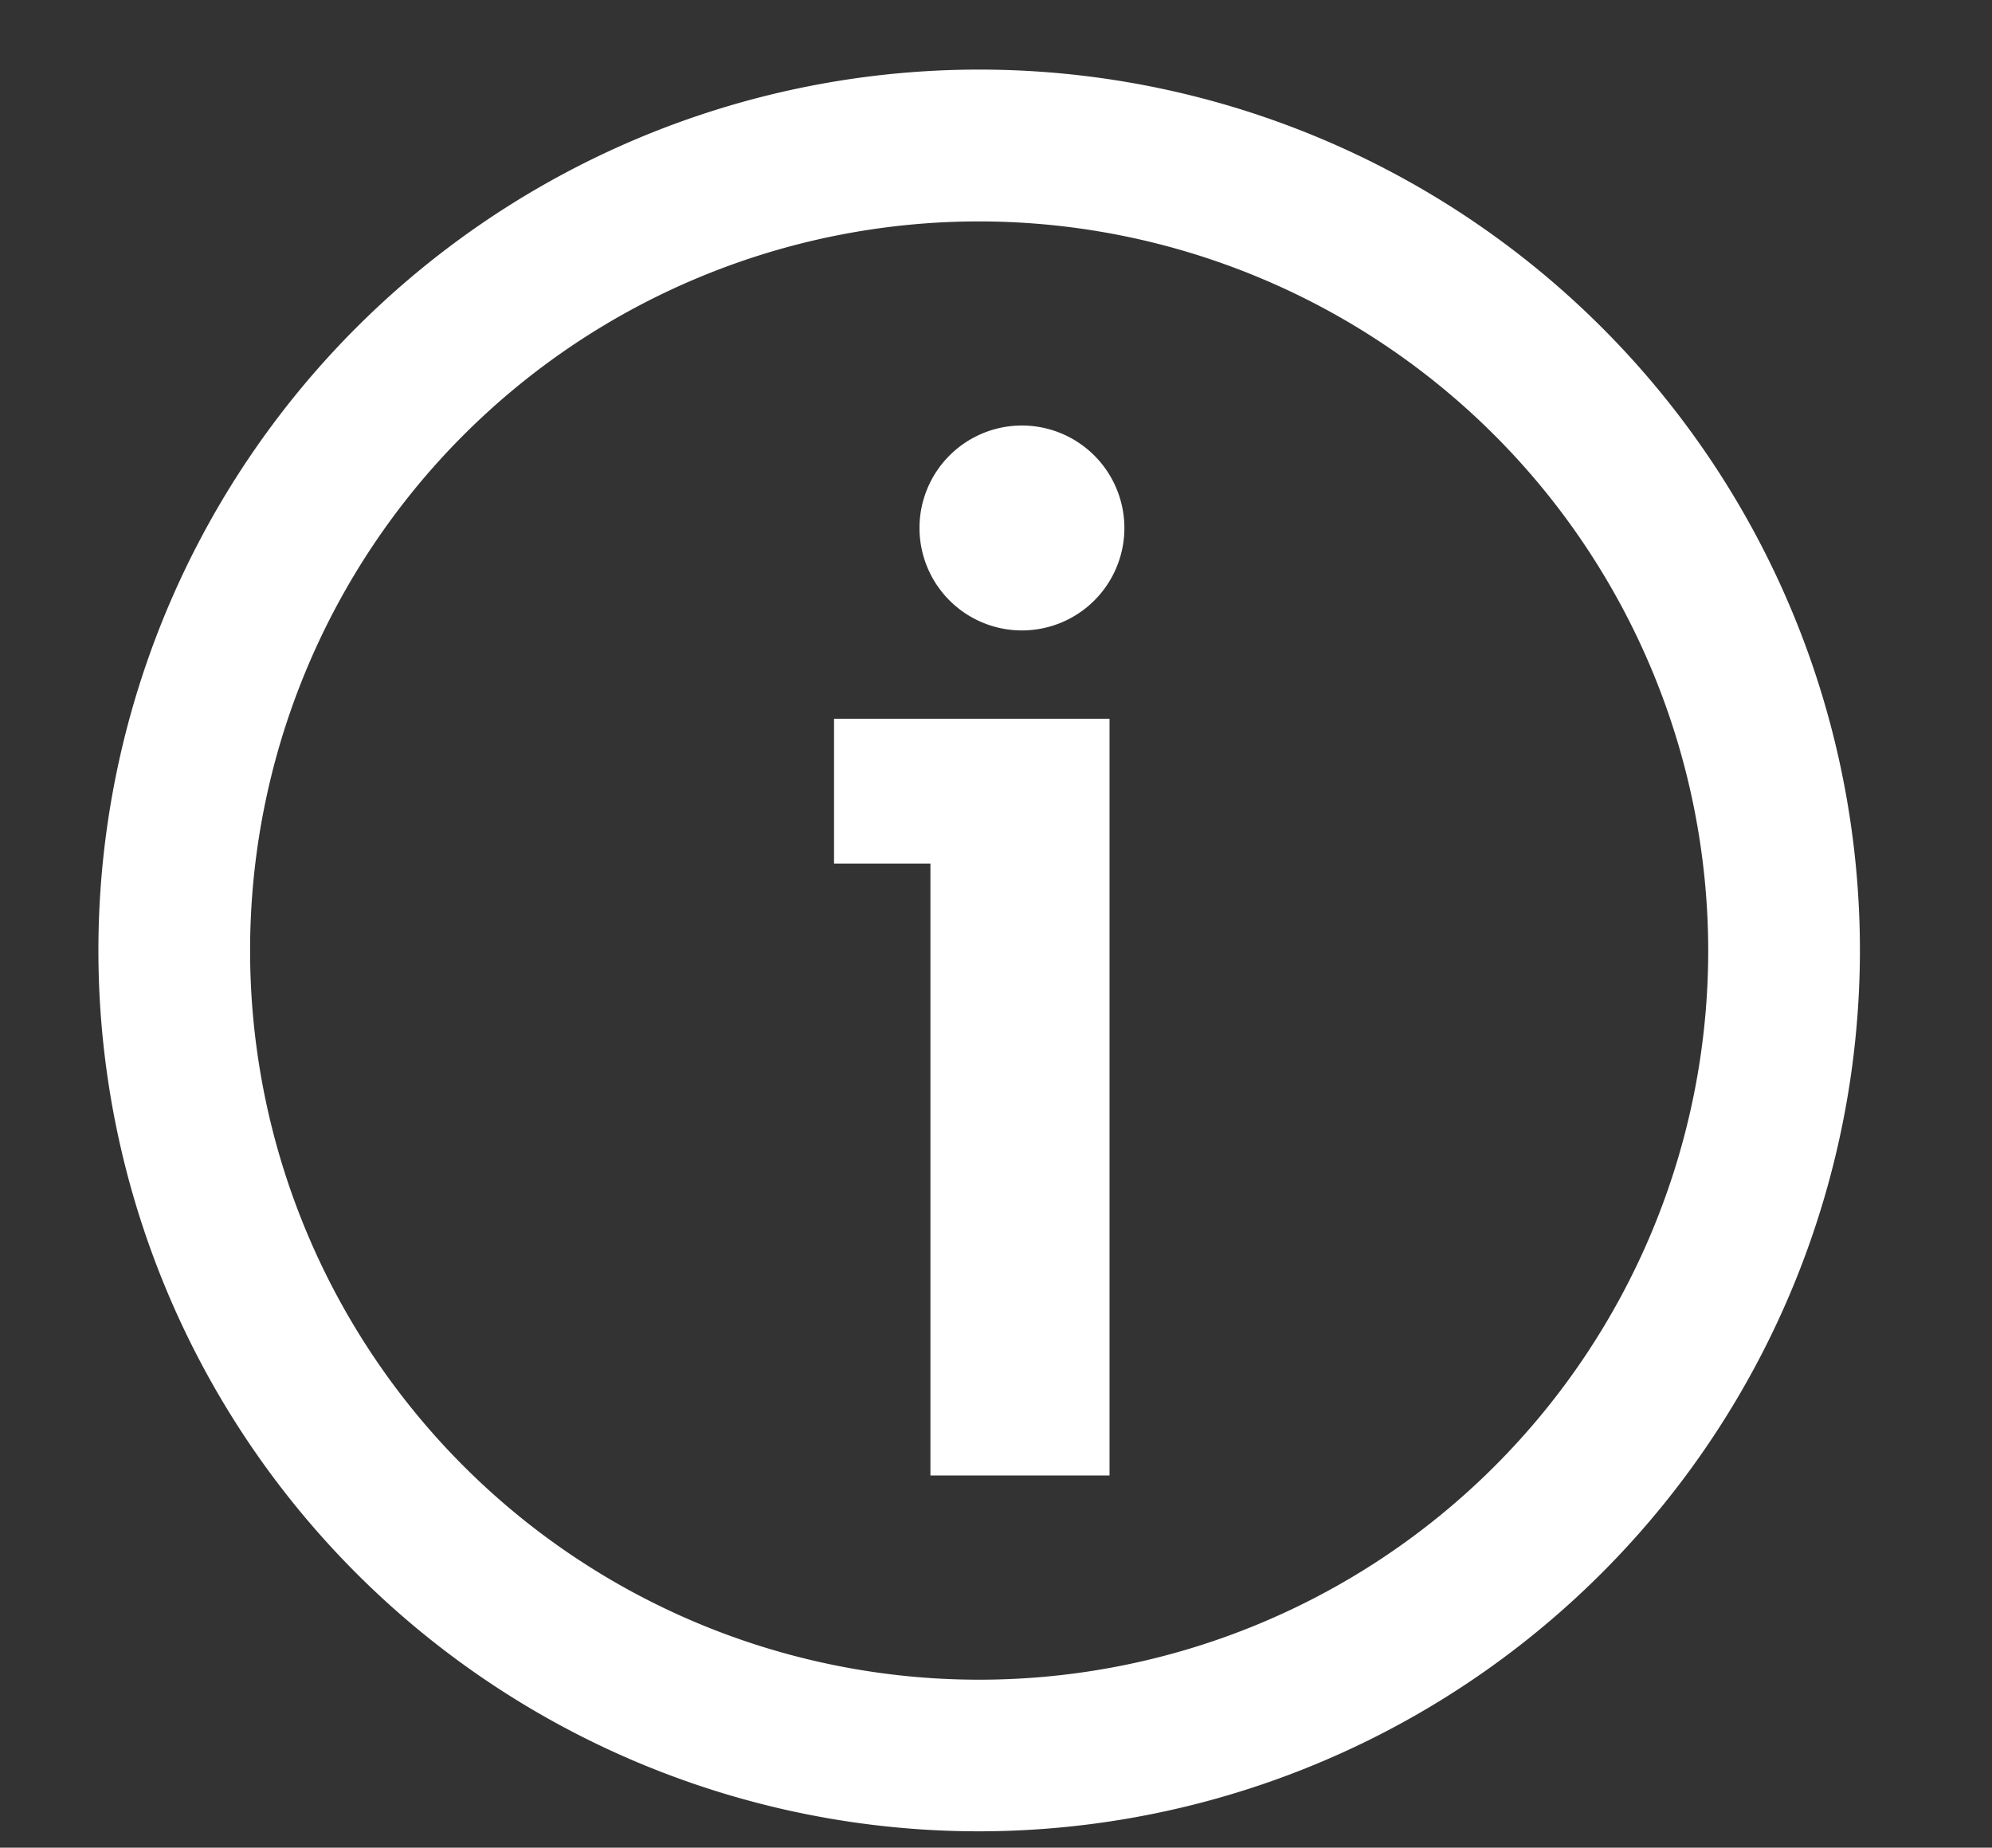
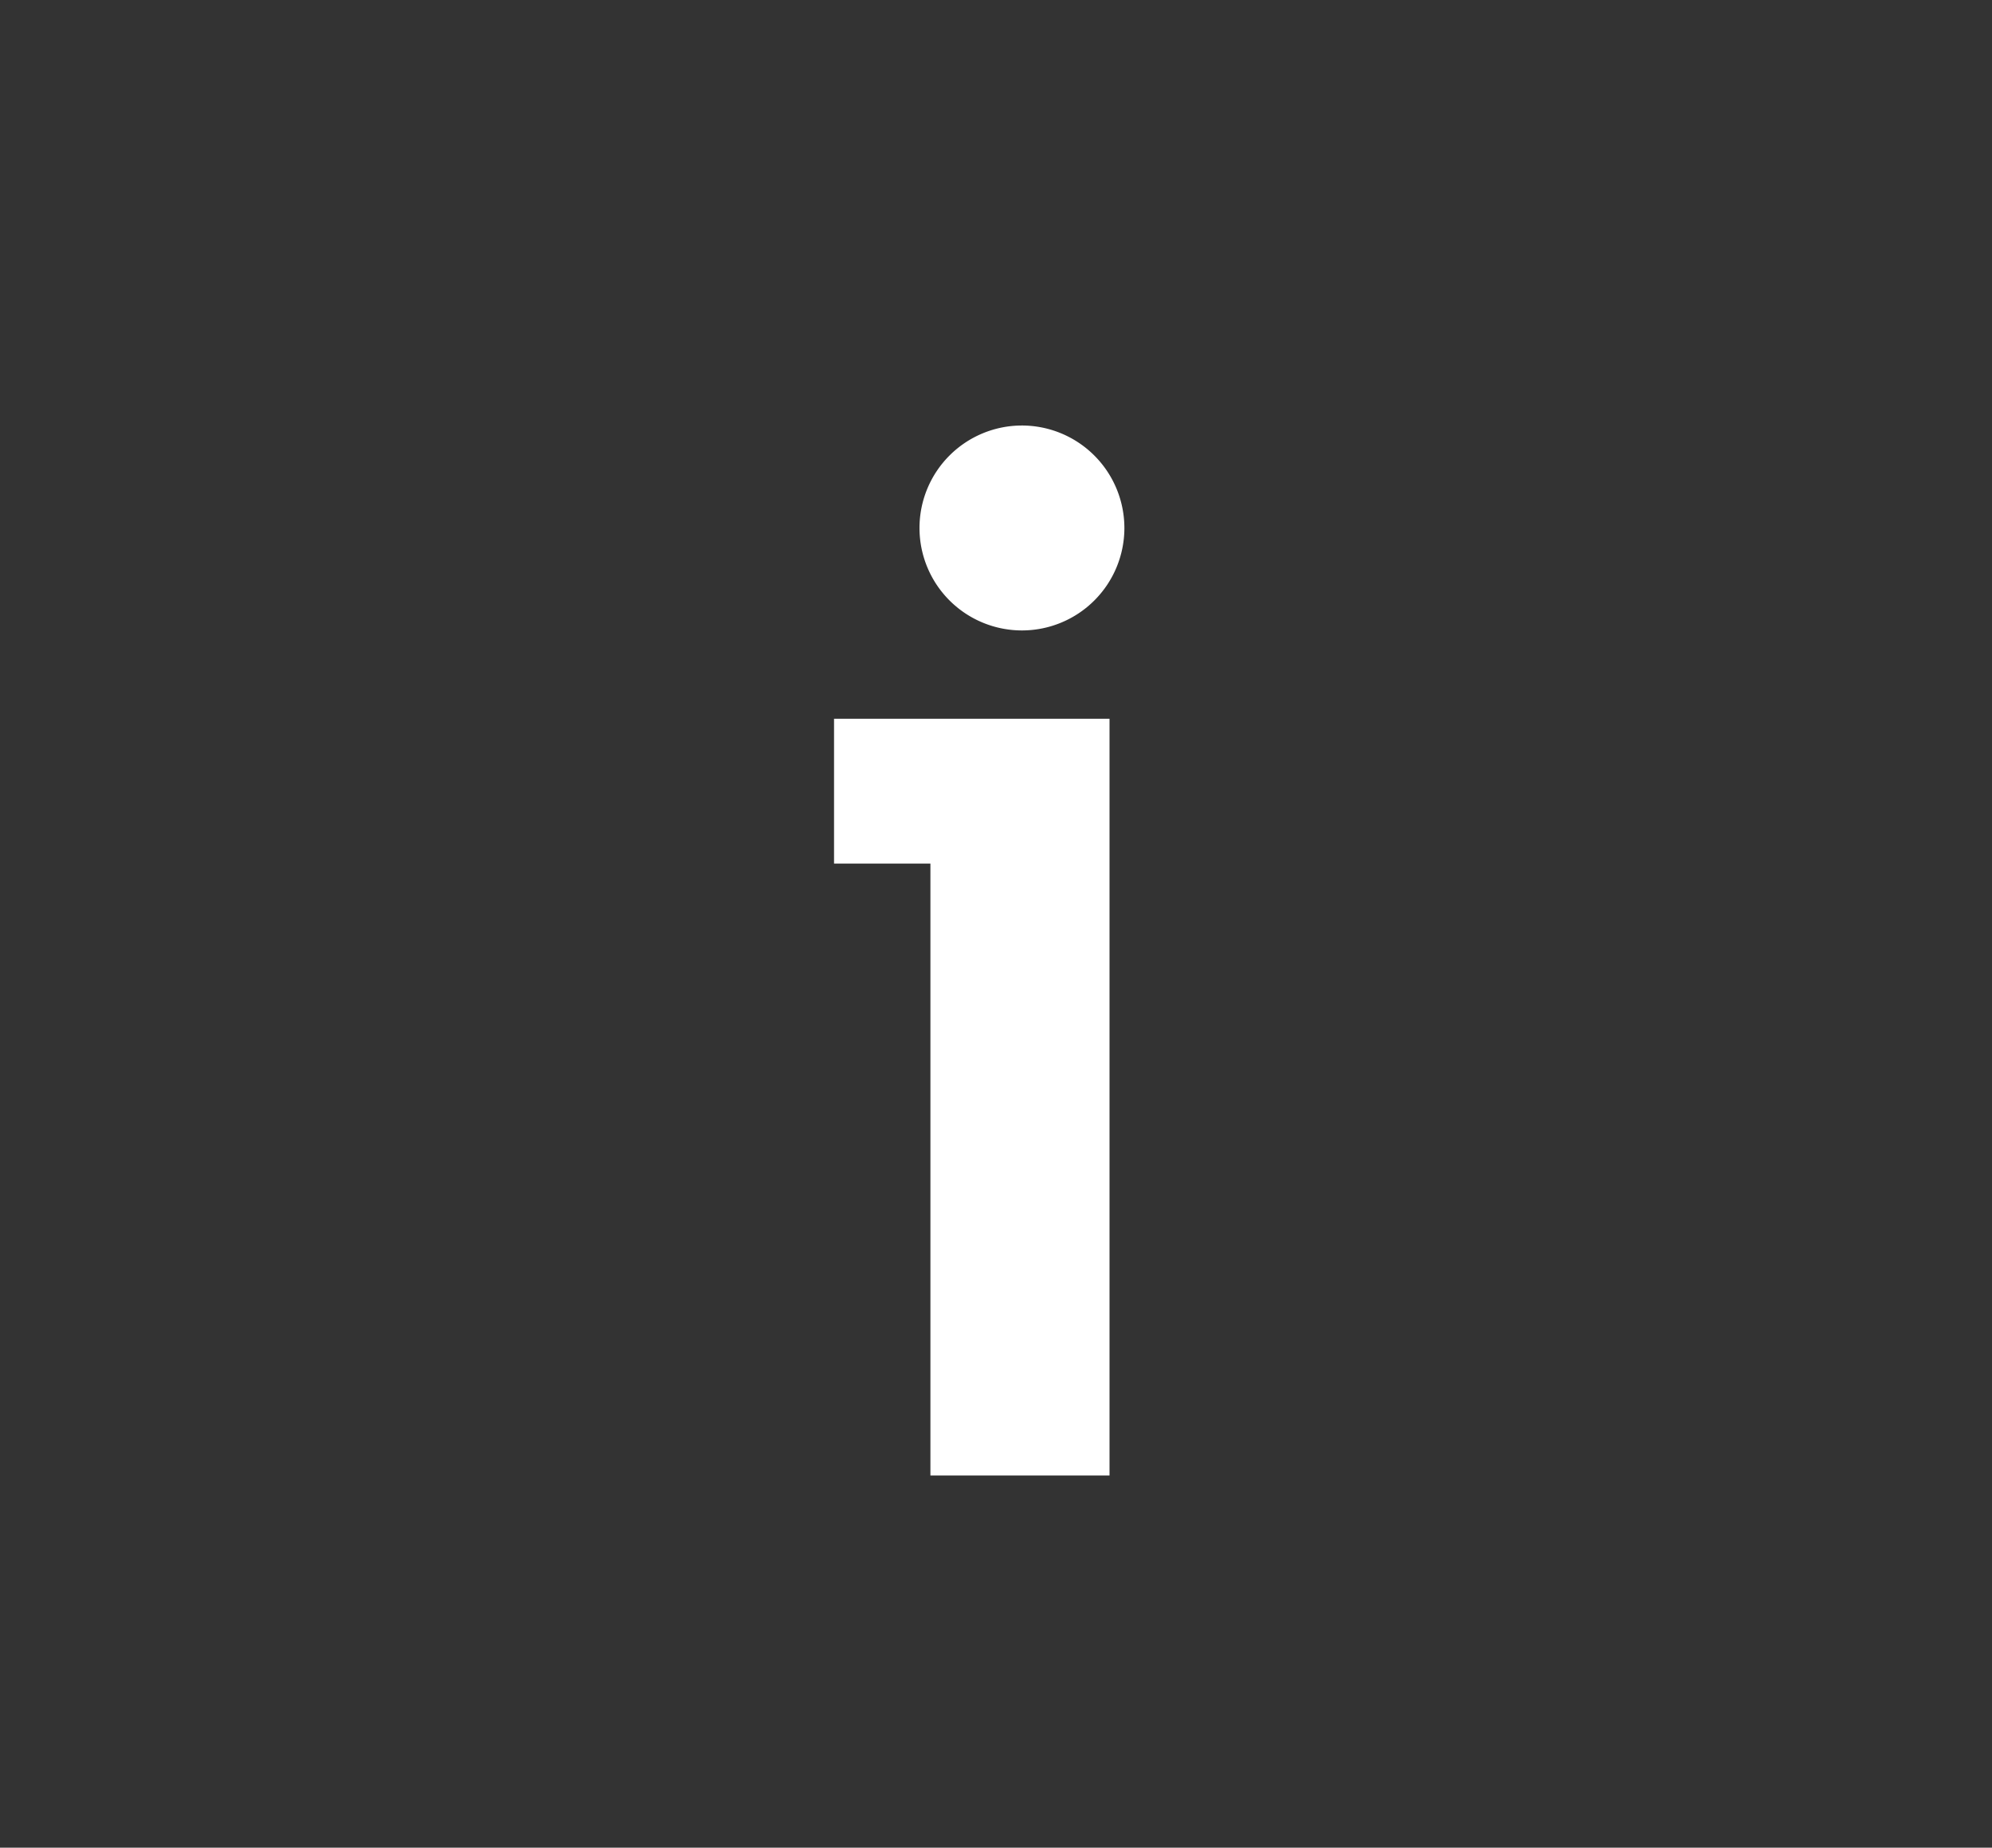
<svg xmlns="http://www.w3.org/2000/svg" id="Ebene_1" data-name="Ebene 1" viewBox="0 0 196.97 182.68">
  <rect x="0" y="0" width="196.97" height="182.68" fill="#333333" stroke="none" />
  <defs>
    <style>.cls-1{fill:#fff;}</style>
  </defs>
-   <path fill="#fff" d="M96.82,181.06A87.09,87.09,0,1,1,183.91,94,87.17,87.17,0,0,1,96.82,181.06Zm0-159.17A72.09,72.09,0,1,0,168.91,94,72.16,72.16,0,0,0,96.82,21.89Z" />
  <path class="cls-1" d="M92,145.88V85.38H82.47V71.06h27.24v74.82Zm9-103.81A10.14,10.14,0,0,1,111.18,52.2a10.13,10.13,0,1,1-10.13-10.13Z" />
</svg>